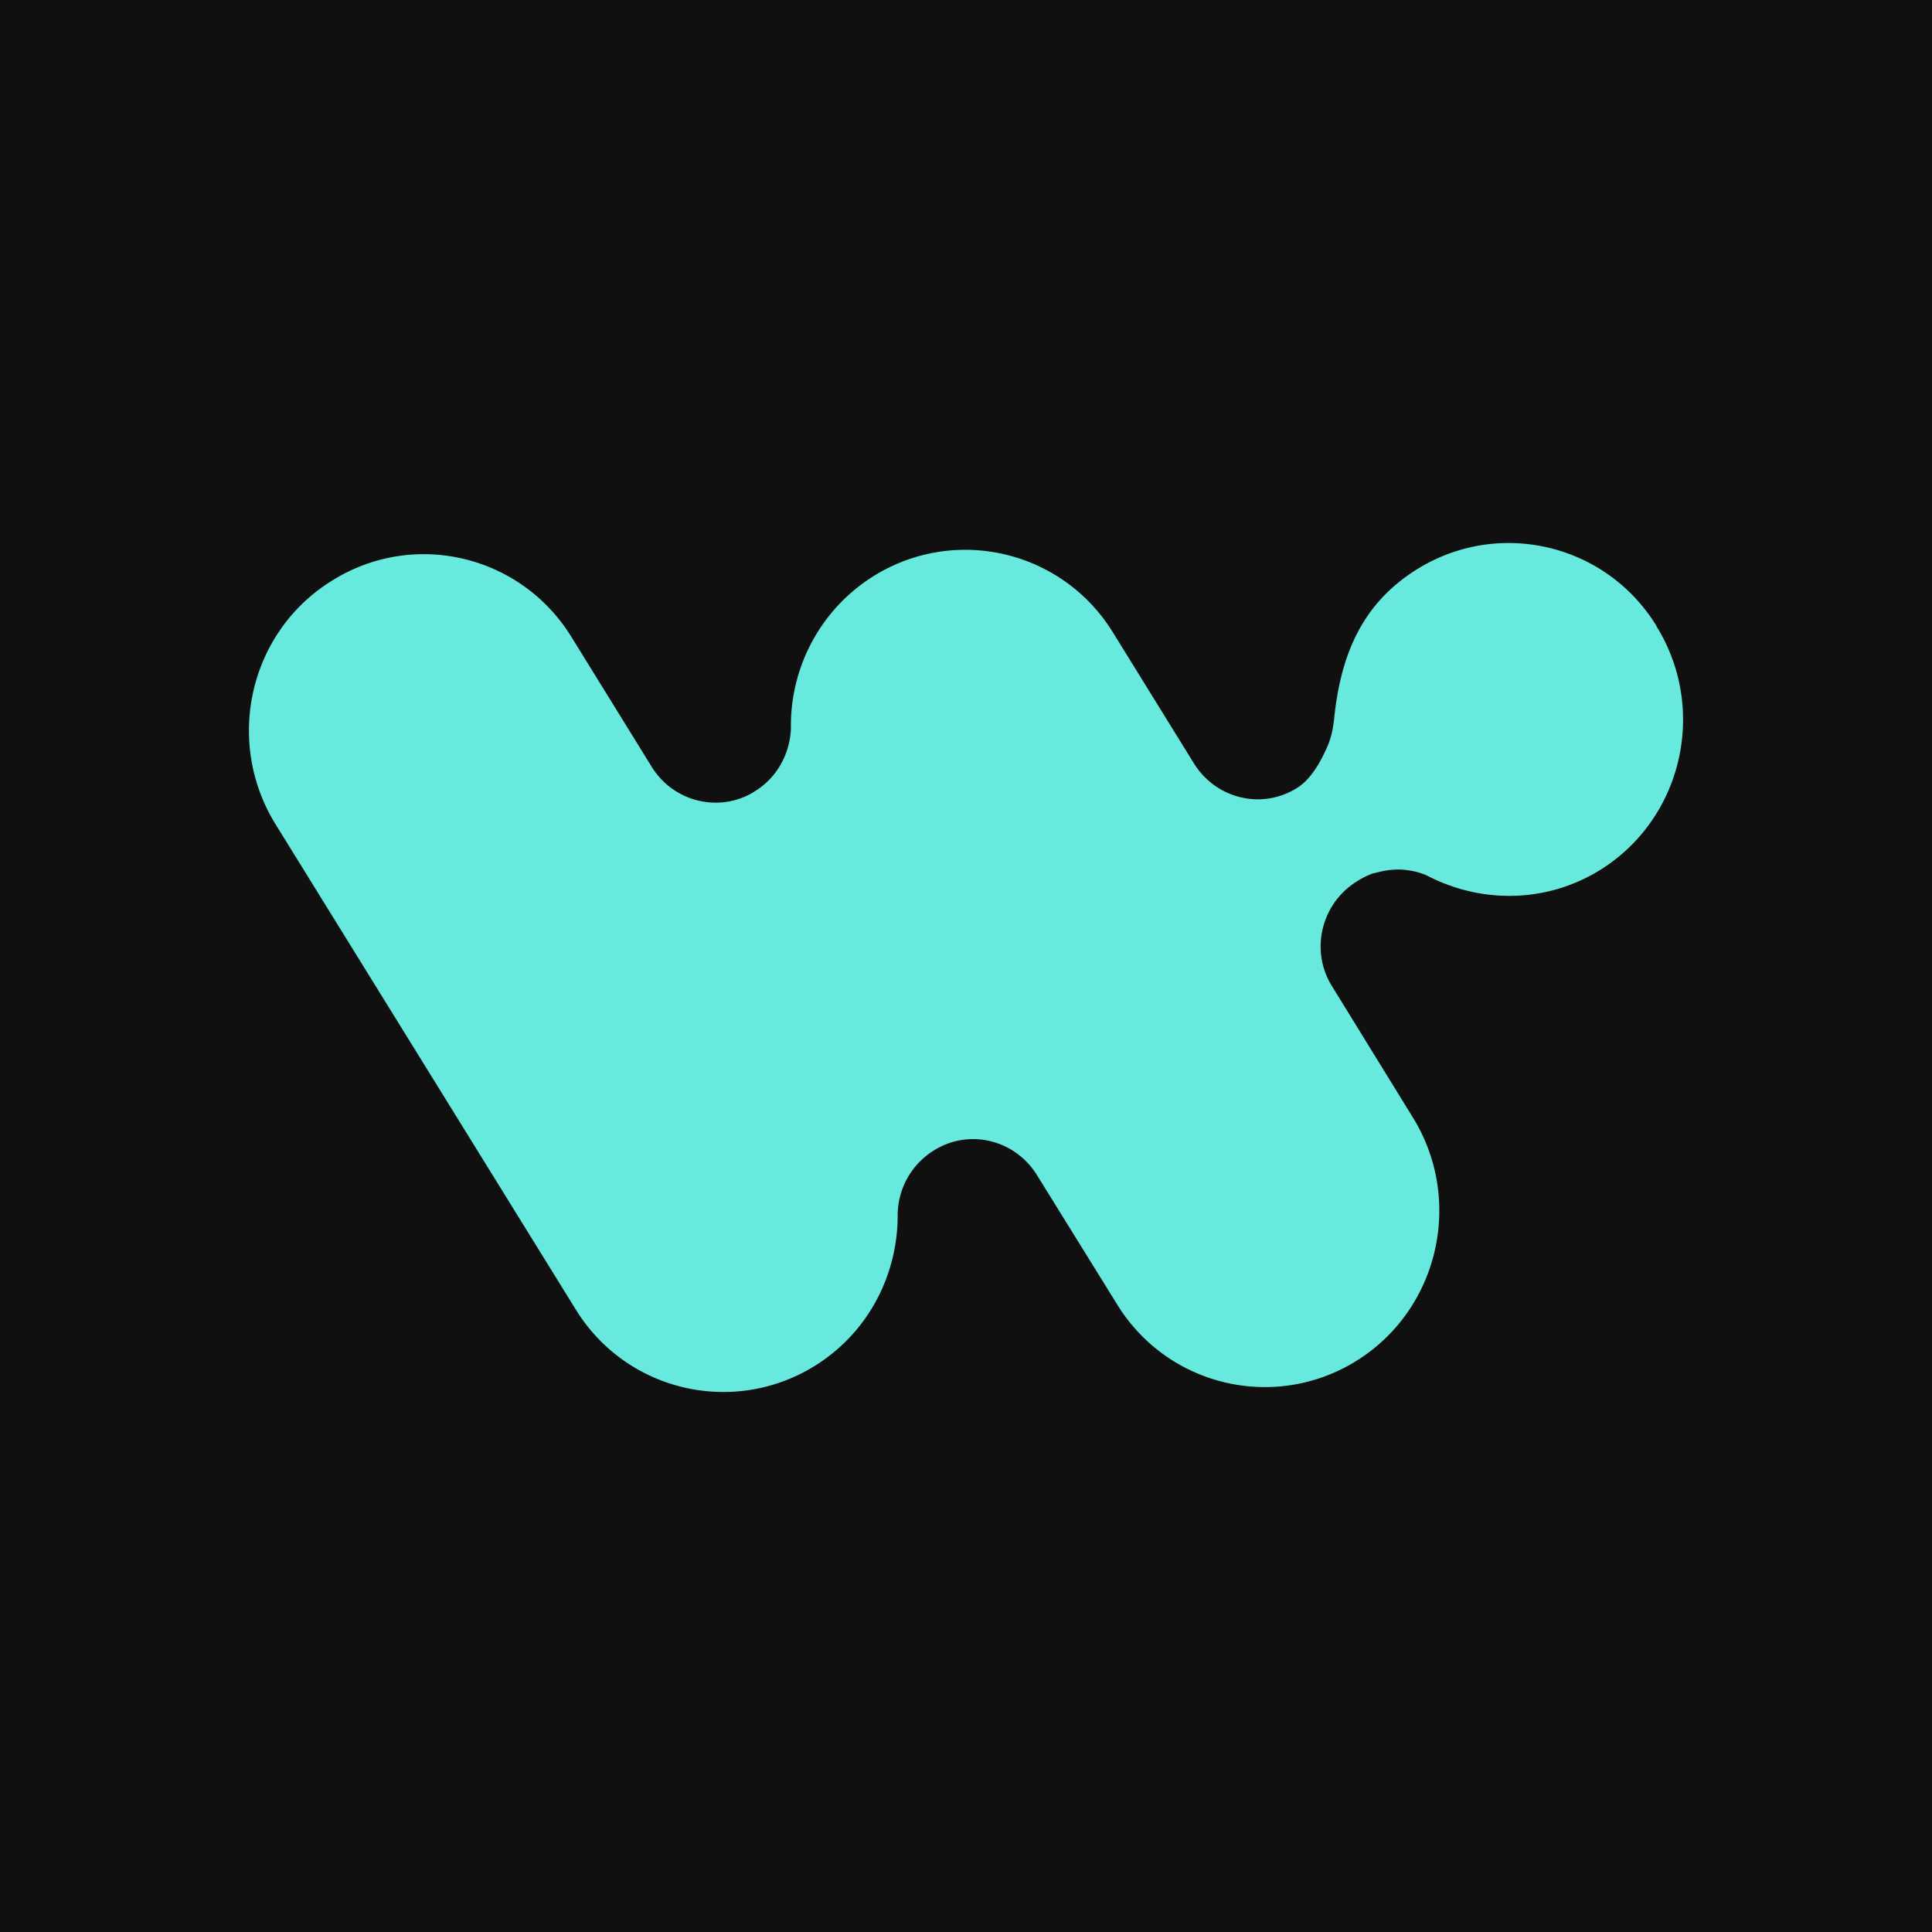
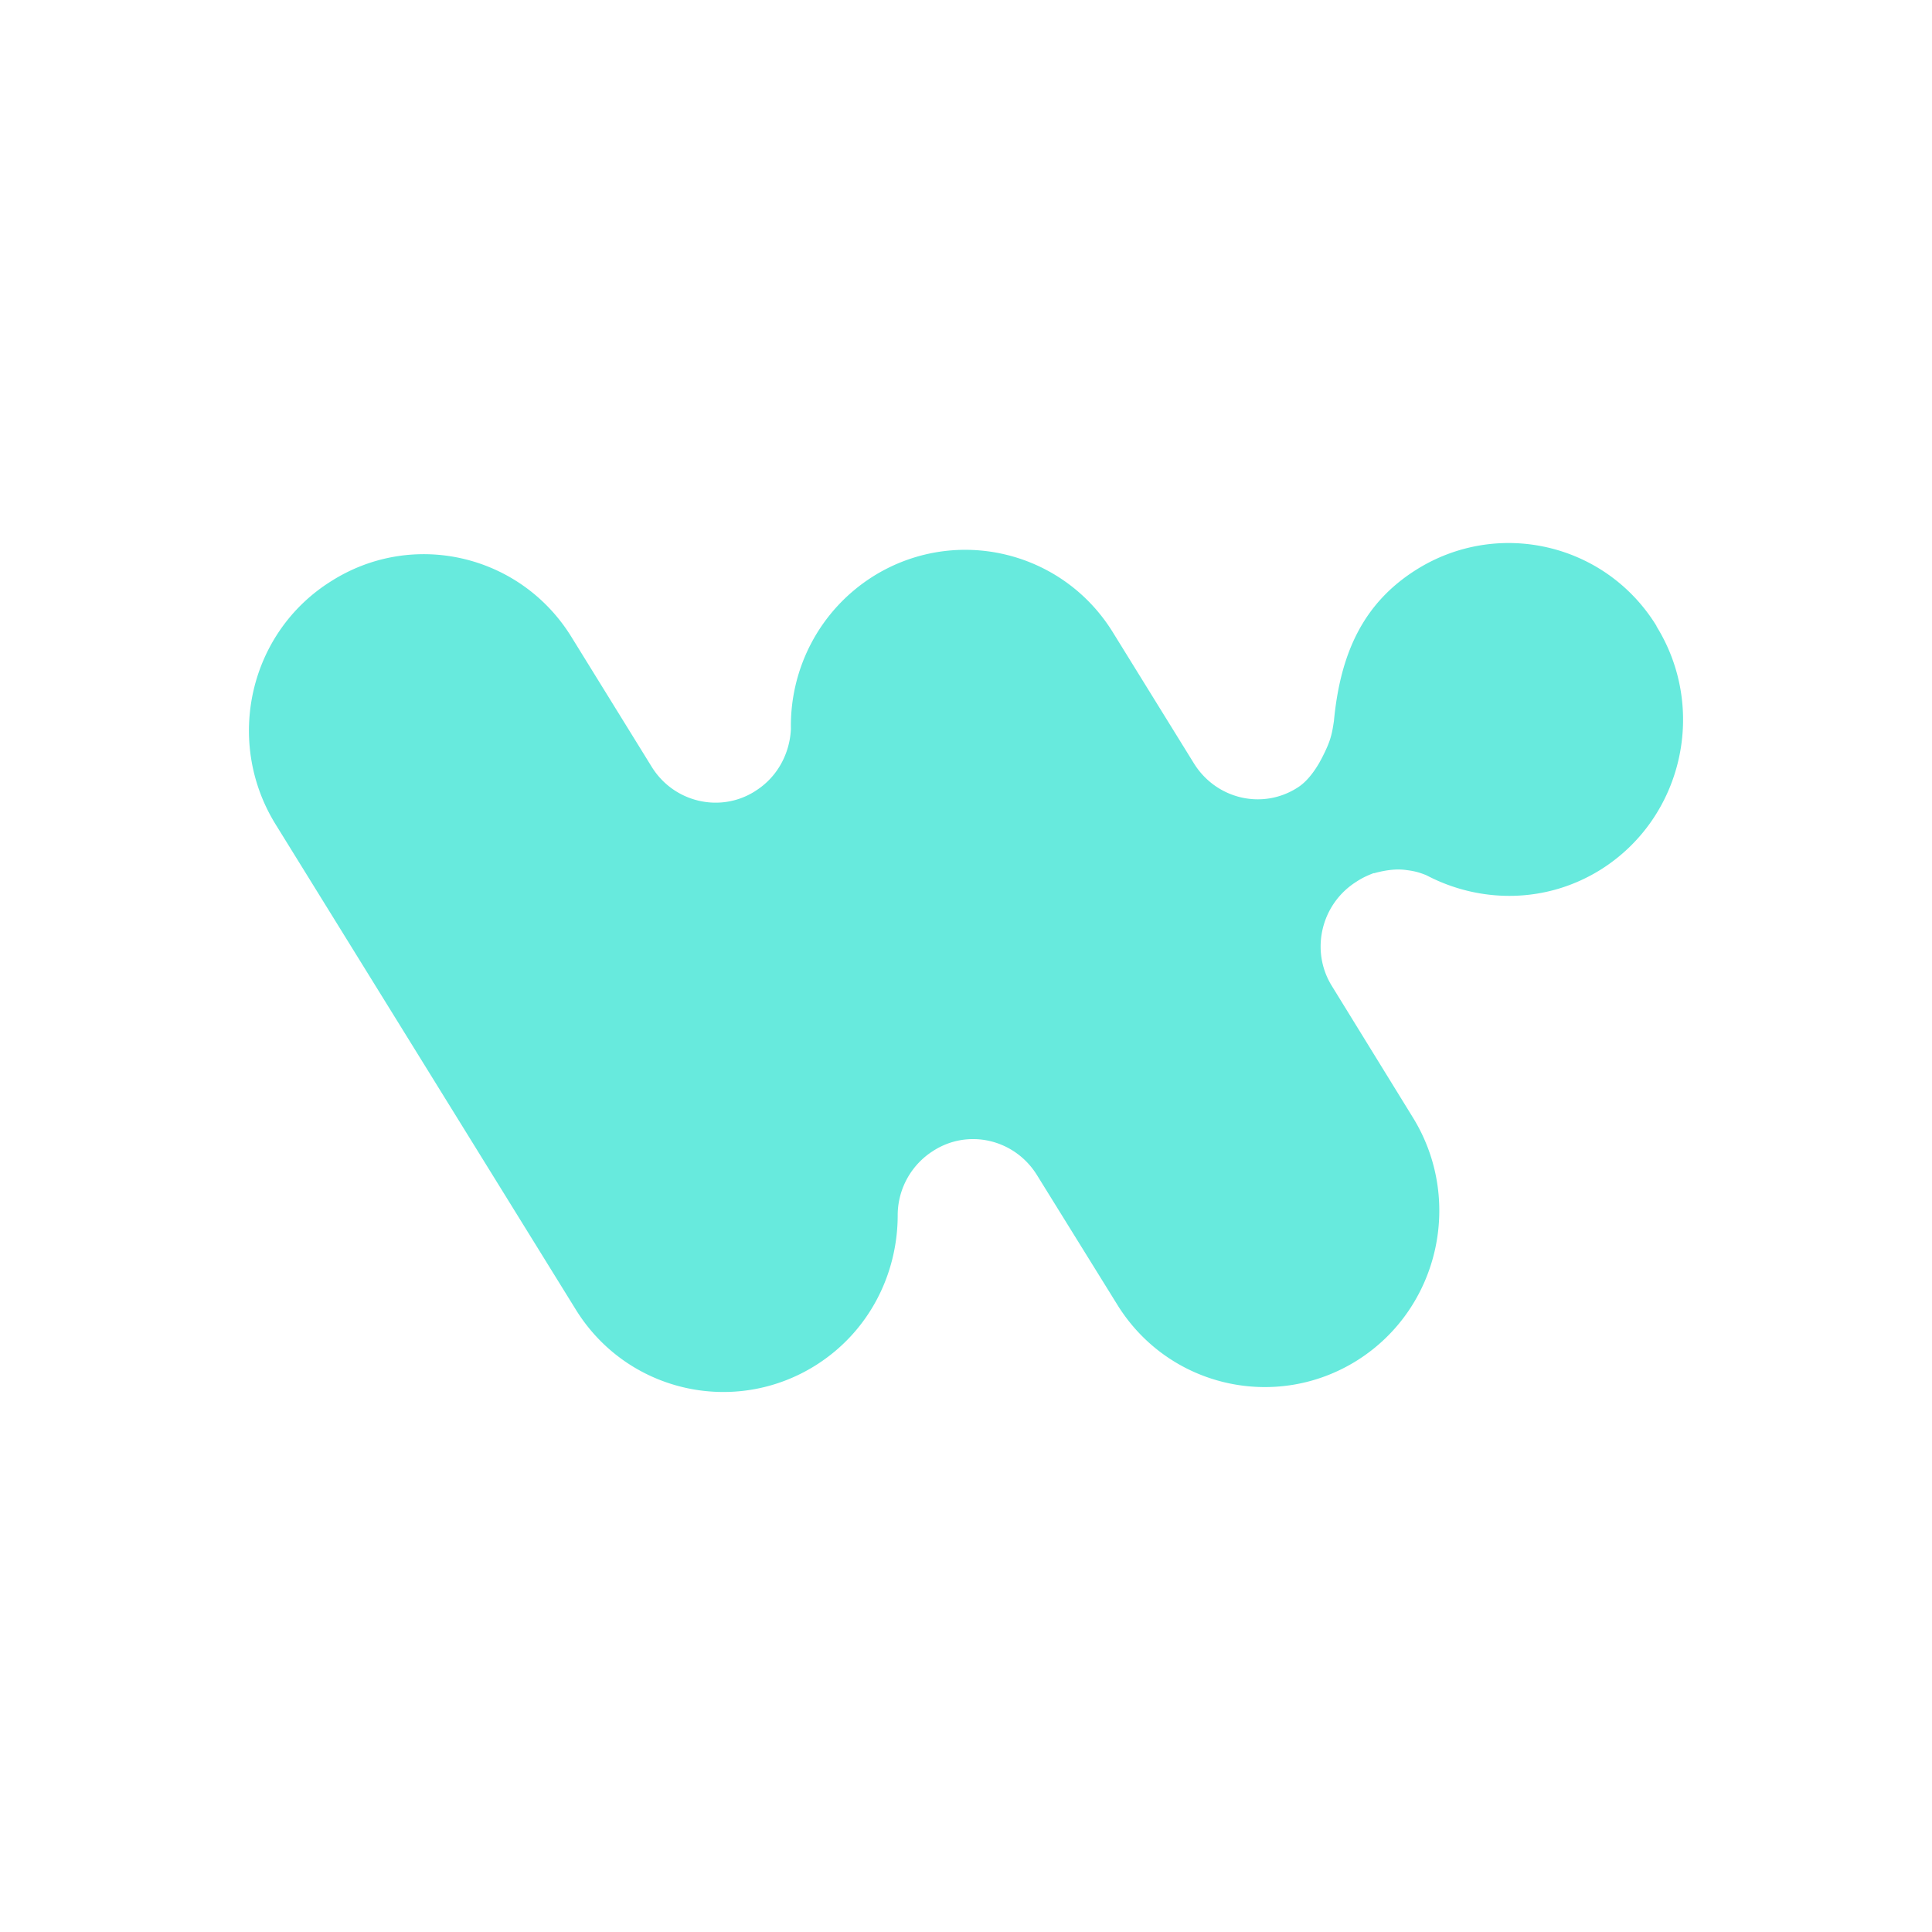
<svg xmlns="http://www.w3.org/2000/svg" aria-label="Workato" role="img" viewBox="0 0 512 512" fill="#fff">
-   <path d="m0 0H512V512H0" fill="#111010" />
  <path fill="#67eadd" d="m439 166c13.5 21.8 7 50.7-14.7 64.4-14.5 9.1-31.9 9-46 1.7l-.2-.1-.2-.1c-1.3-.5-2.6-1-5-1.3-2.6-.4-5.4-.1-8.7.8H364c-1.6.6-3.1 1.3-4.6 2.3-9.3 5.9-12.2 18.2-6.5 27.5l21.5 34.9c13.5 21.8 7 50.7-14.7 64.4-21.6 13.6-50.2 7.1-63.7-14.9l-21.2-34.2c-5.9-9.5-18.2-12.4-27.5-6.4a20.2 20.2 0 00-9.4 16.8v.2c0 15.7-7.6 30.9-21.7 39.8-21.6 13.6-50.2 7.1-63.7-14.9L73 218.4c-13.5-21.9-7-50.8 14.8-64.4 21.6-13.7 50.2-7.1 63.7 14.9l21.2 34.3c5.8 9.4 18 12.3 27.2 6.6l.3-.2c5.9-3.7 9.1-10 9.4-16.4-.3-15.9 7.5-31.4 21.7-40.4 21.6-13.6 50.2-7.1 63.7 14.9l21.4 34.6c5.9 9.5 18.2 12.4 27.5 6.4 2.2-1.4 4.2-3.8 6.1-7.2-.7 1.4-.7 1.2.2-.4 1.3-2.5 2.1-4.4 2.5-5.9.4-1.4.6-2.8.8-4.1 1.7-17.9 7.7-31.2 21.8-40.1 21.6-13.6 50.2-7.1 63.7 14.9z" />
</svg>